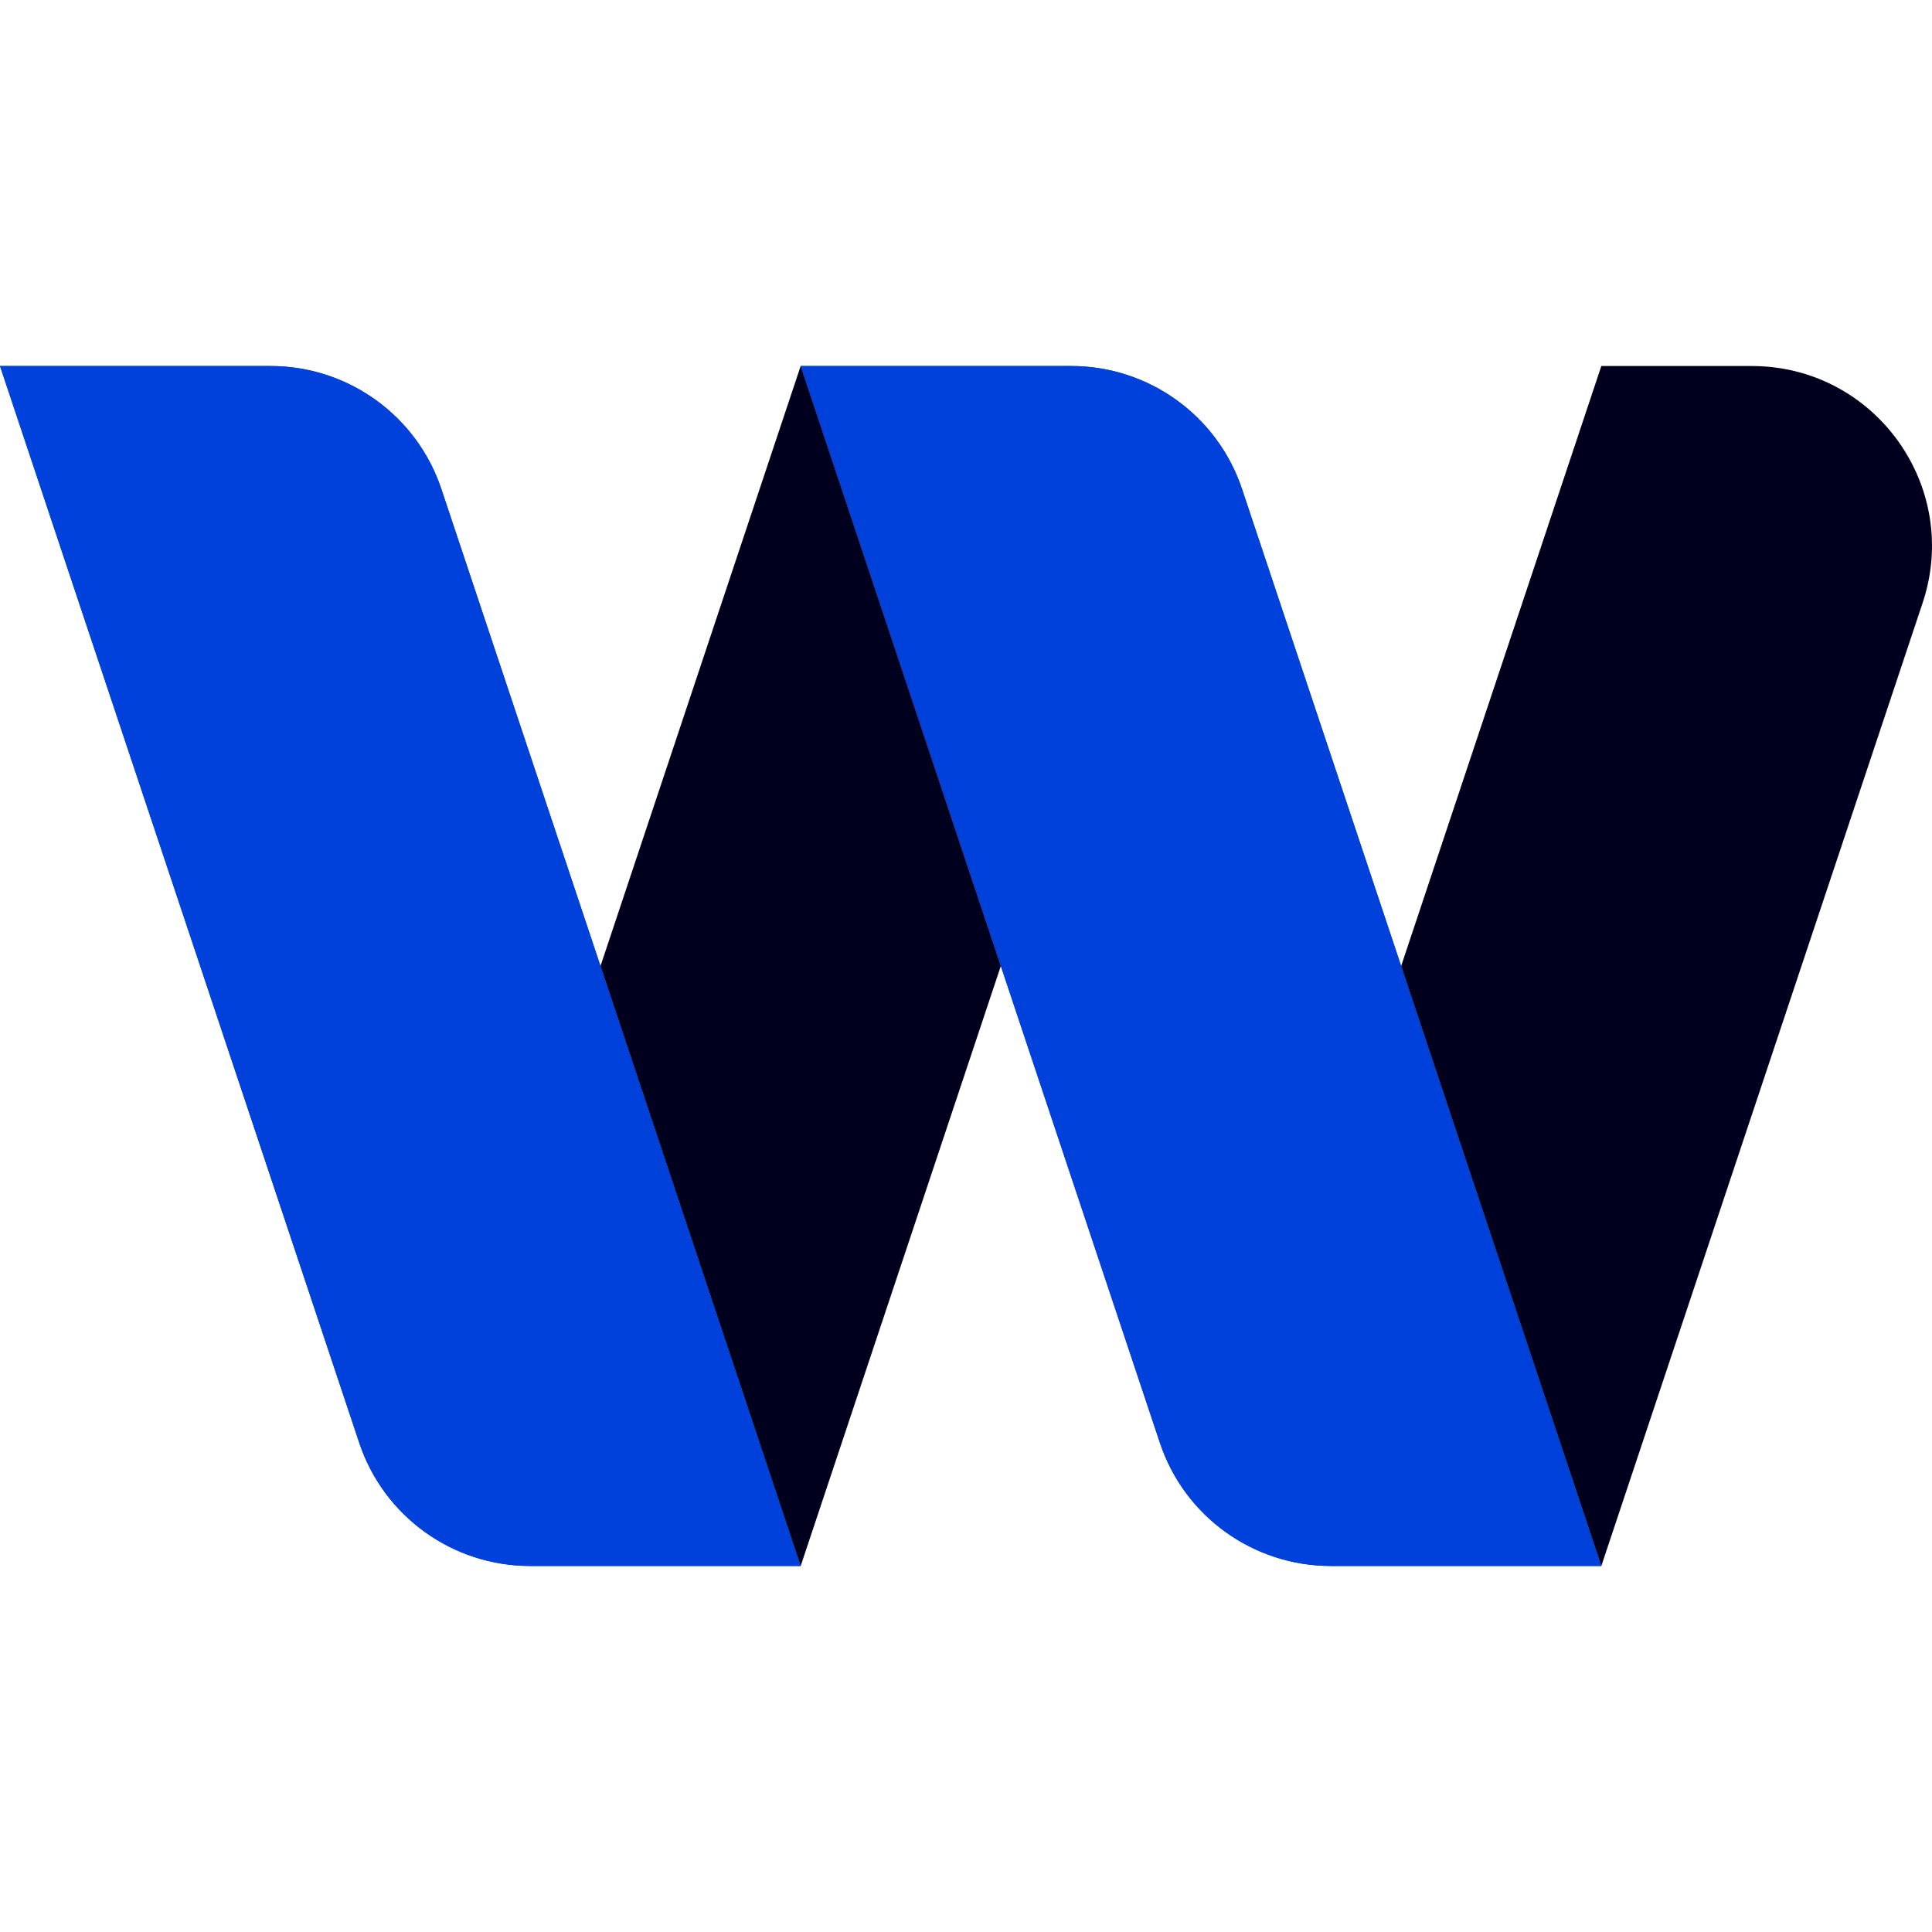
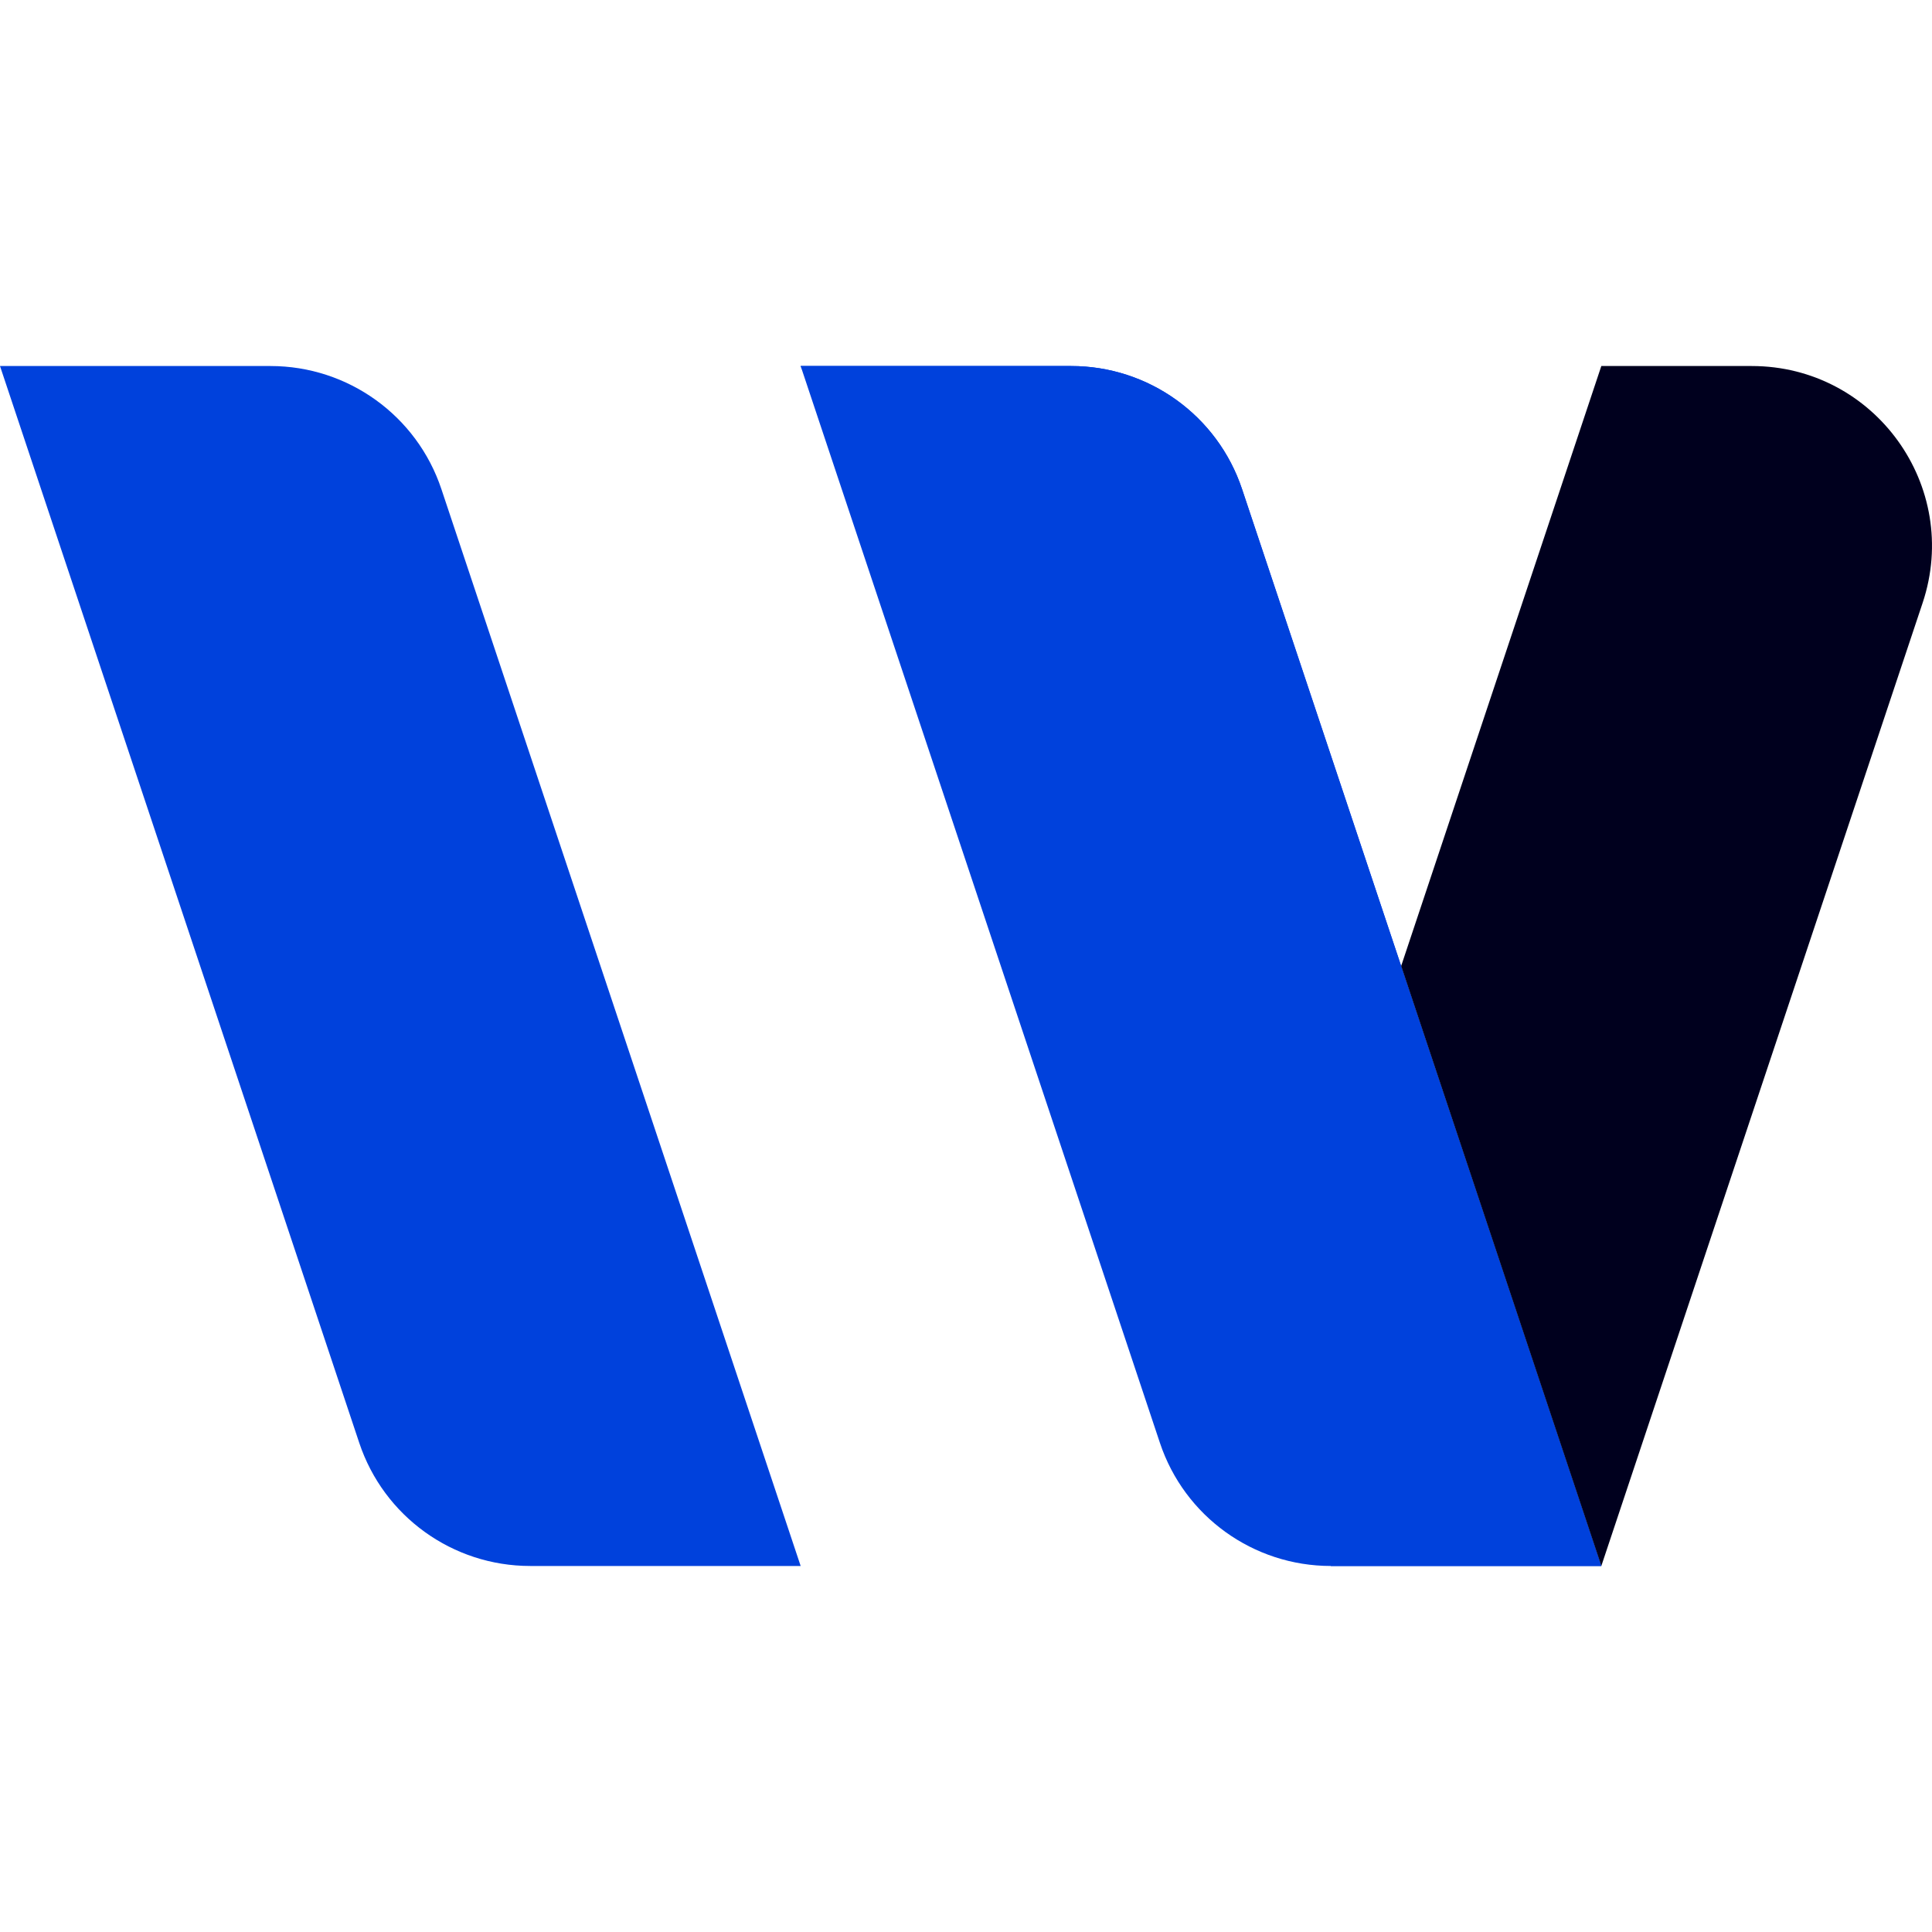
<svg xmlns="http://www.w3.org/2000/svg" width="512" height="512" viewBox="0 0 512 512" fill="none">
  <path d="M0 97H71.682C92.231 97 110.475 110.138 116.973 129.616L212.184 415H140.502C119.953 415 101.709 401.862 95.21 382.384L0 97Z" fill="#0041DC" />
-   <path d="M0 97H71.682C92.231 97 110.475 110.138 116.973 129.616L212.184 415H140.502C119.953 415 101.709 401.862 95.21 382.384L0 97Z" fill="#0041DC" />
-   <path d="M212.184 97H283.866C304.415 97 322.659 110.138 329.157 129.616L424.368 415H352.686C332.136 415 313.893 401.862 307.394 382.384L212.184 97Z" fill="#0041DC" />
+   <path d="M212.184 97H283.866C304.415 97 322.659 110.138 329.157 129.616L424.368 415H352.686L212.184 97Z" fill="#0041DC" />
  <path d="M212.184 97H283.866C304.415 97 322.659 110.138 329.157 129.616L424.368 415H352.686C332.136 415 313.893 401.862 307.394 382.384L212.184 97Z" fill="#0041DC" />
  <path d="M424.368 415L371.322 255.999L424.368 97H464.222C496.808 97 519.818 128.897 509.513 159.784L424.368 415Z" fill="#00001E" />
-   <path d="M265.23 256L212.184 415L159.138 255.999L212.184 97L265.23 256Z" fill="#00001E" />
</svg>